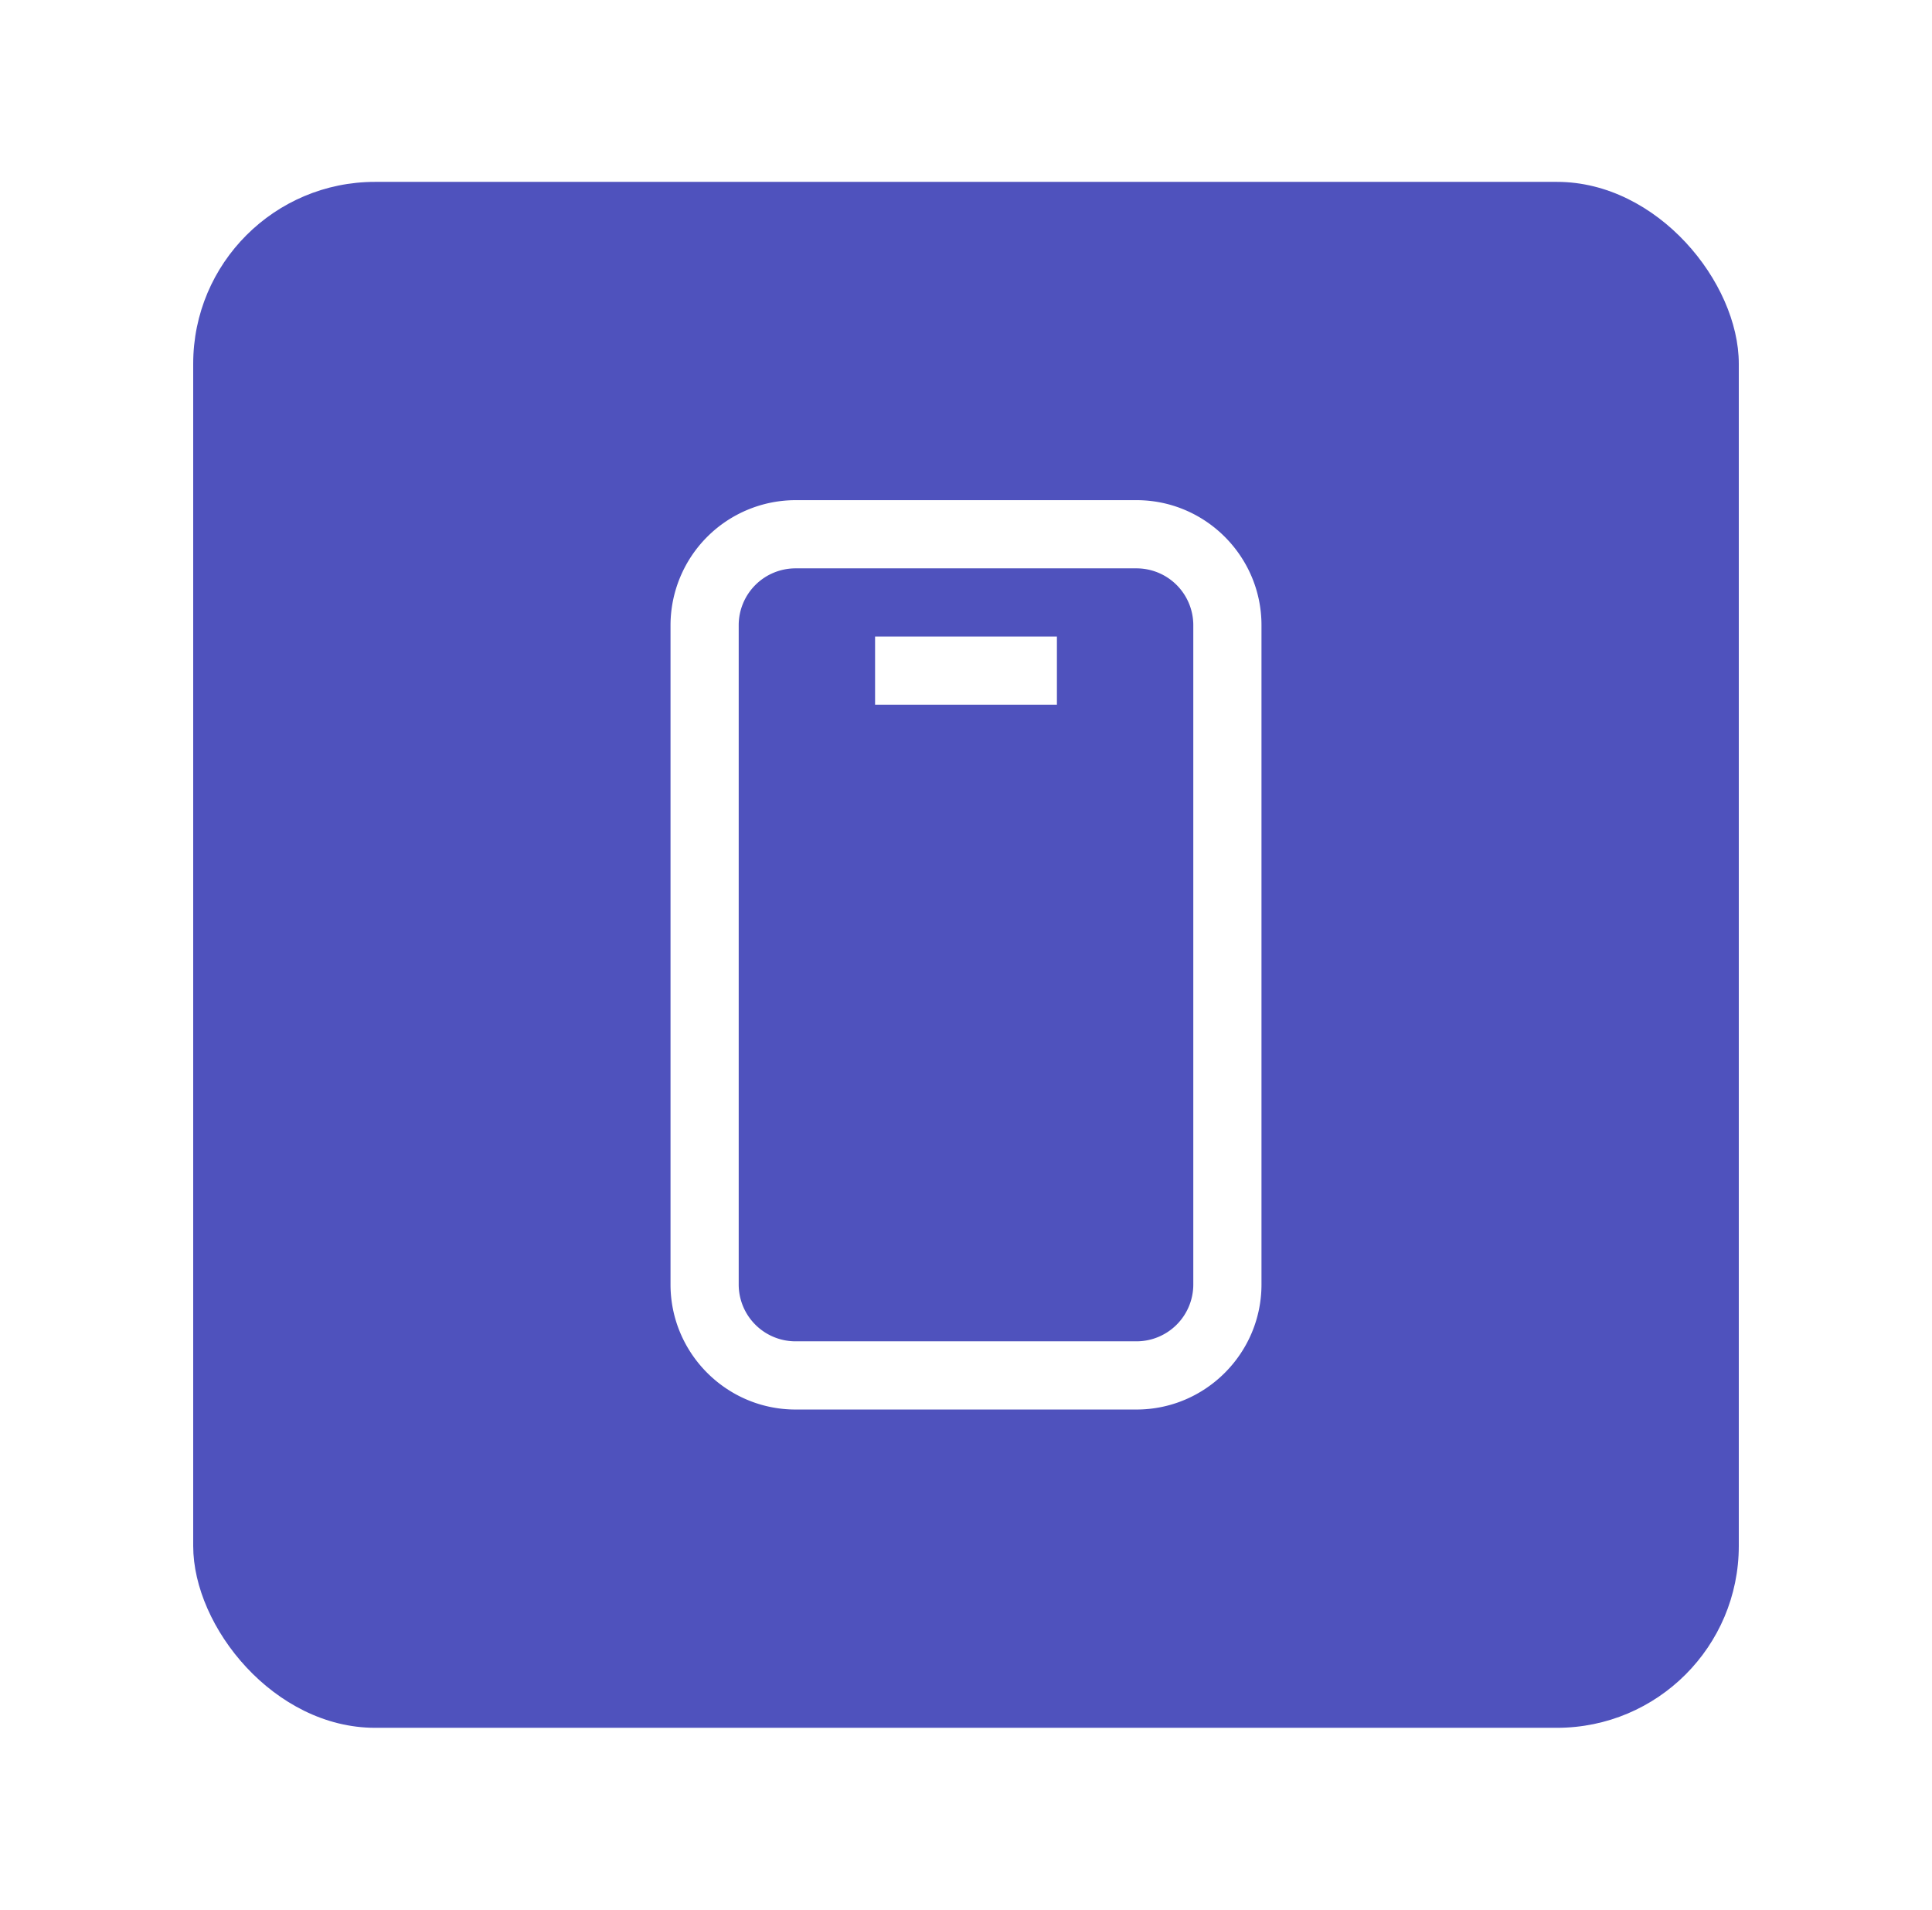
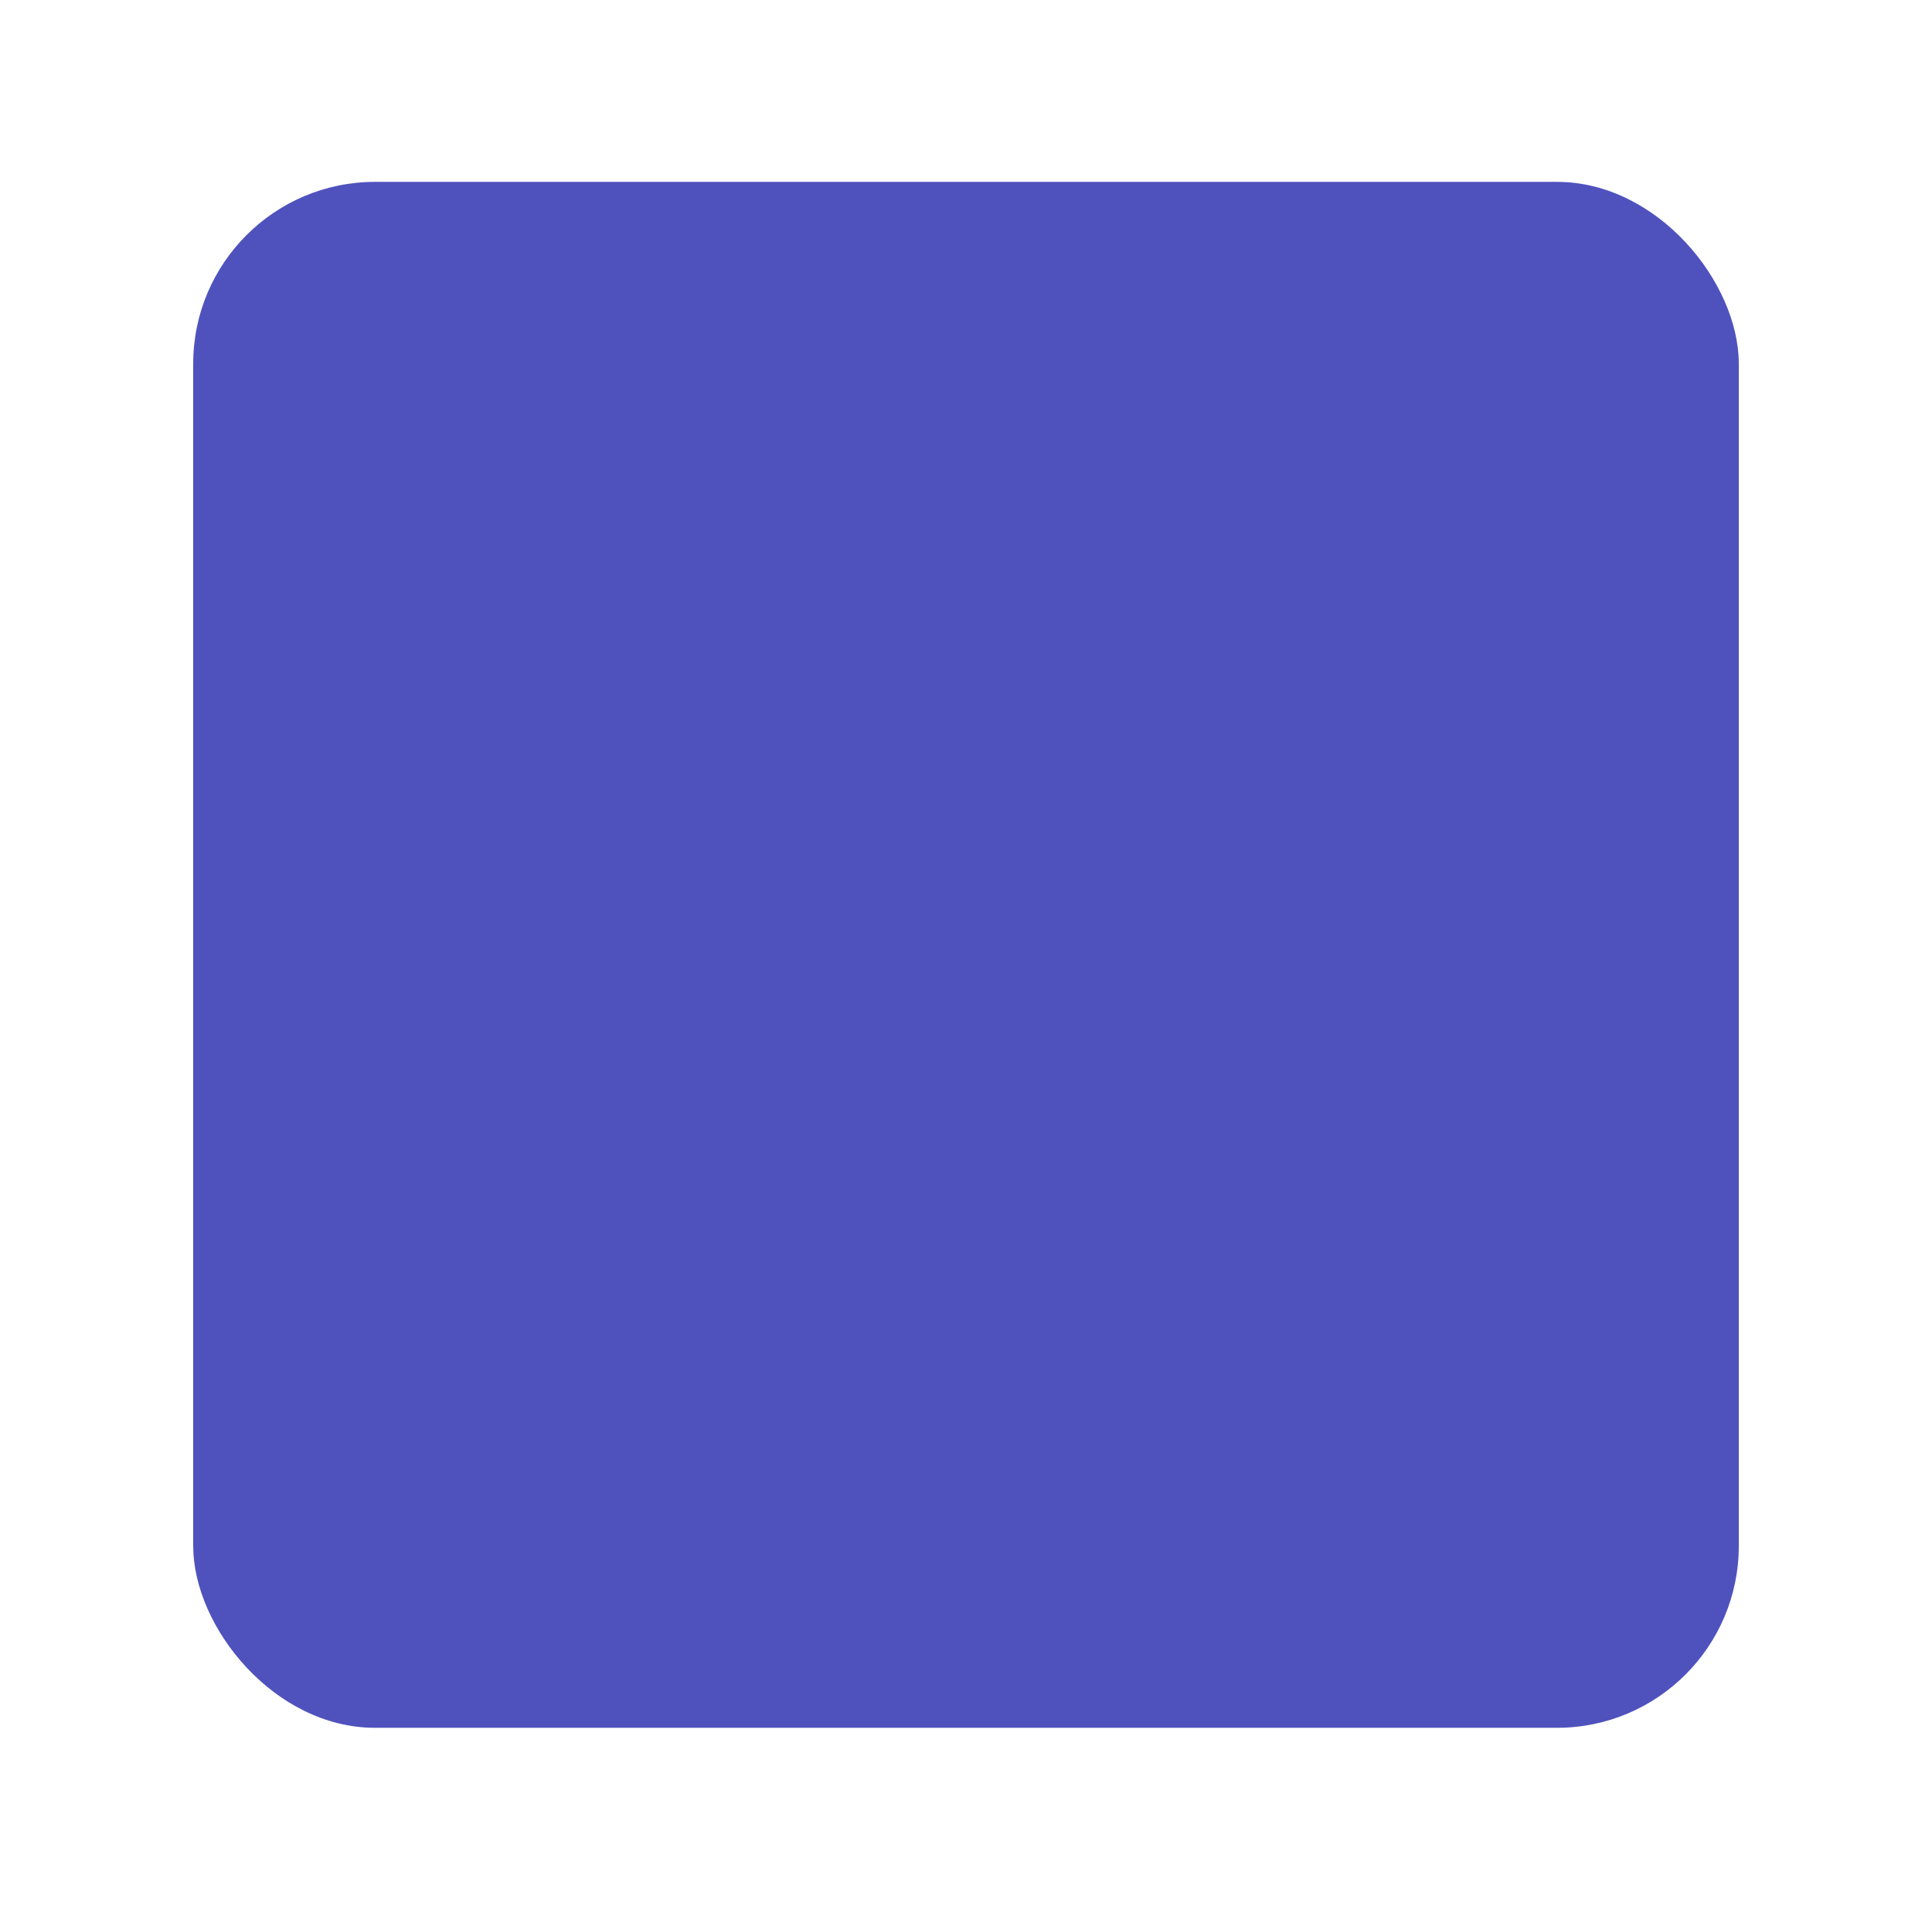
<svg xmlns="http://www.w3.org/2000/svg" width="85" height="84" fill="none">
  <g filter="url(#a)">
    <rect x="8.5" y="4" width="68" height="68" rx="8" fill="#4F52BD" />
-     <path fill-rule="evenodd" clip-rule="evenodd" d="M35 58h15c3.03 0 5.5-2.47 5.5-5.5v-29c0-3.03-2.47-5.5-5.5-5.5H35a5.51 5.51 0 0 0-5.5 5.5v29c0 3.03 2.47 5.5 5.5 5.5Zm-2.5-34.5A2.5 2.5 0 0 1 35 21h15a2.5 2.5 0 0 1 2.5 2.5v29A2.5 2.5 0 0 1 50 55H35a2.5 2.5 0 0 1-2.5-2.5v-29Zm6 .5h8v3h-8v-3Z" fill="#fff" />
  </g>
  <defs>
    <filter id="a" x=".5" y="0" width="84" height="84" filterUnits="userSpaceOnUse" color-interpolation-filters="sRGB">
      <feFlood flood-opacity="0" result="BackgroundImageFix" />
      <feColorMatrix in="SourceAlpha" values="0 0 0 0 0 0 0 0 0 0 0 0 0 0 0 0 0 0 127 0" result="hardAlpha" />
      <feOffset dy="4" />
      <feGaussianBlur stdDeviation="4" />
      <feComposite in2="hardAlpha" operator="out" />
      <feColorMatrix values="0 0 0 0 0.22 0 0 0 0 0.22 0 0 0 0 0.22 0 0 0 0.25 0" />
      <feBlend in2="BackgroundImageFix" result="effect1_dropShadow_3146_370" />
      <feBlend in="SourceGraphic" in2="effect1_dropShadow_3146_370" result="shape" />
    </filter>
  </defs>
</svg>